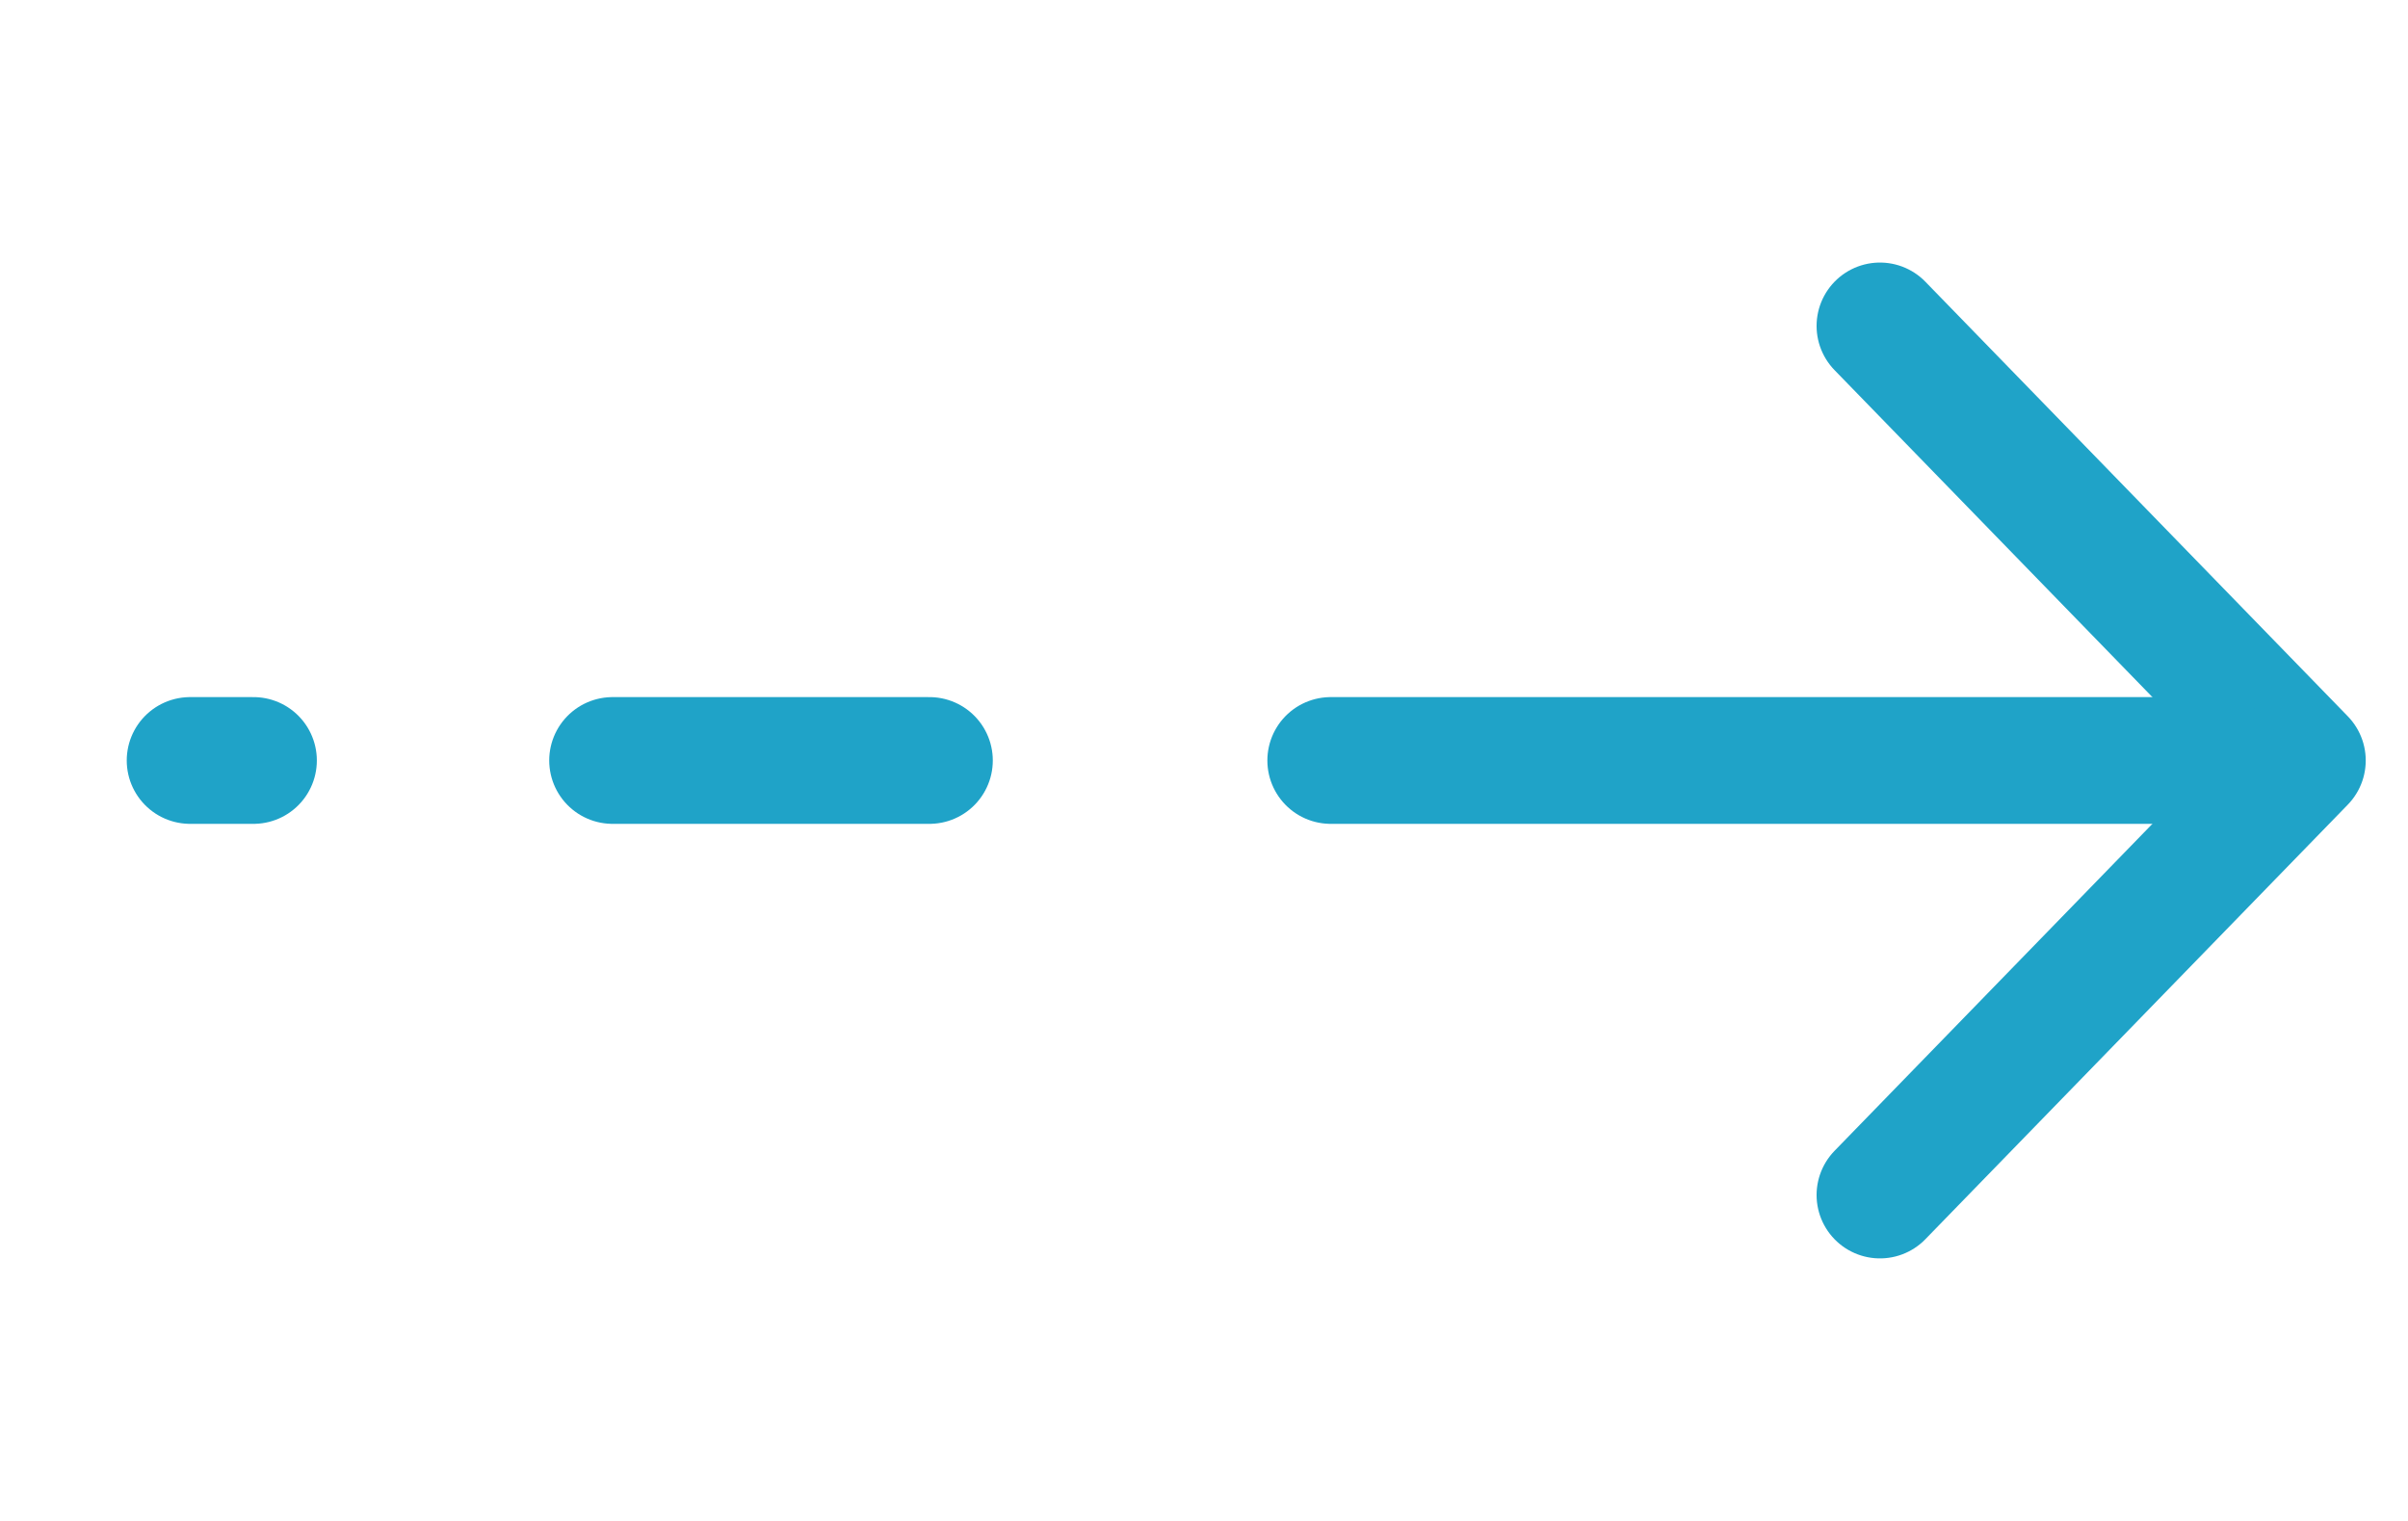
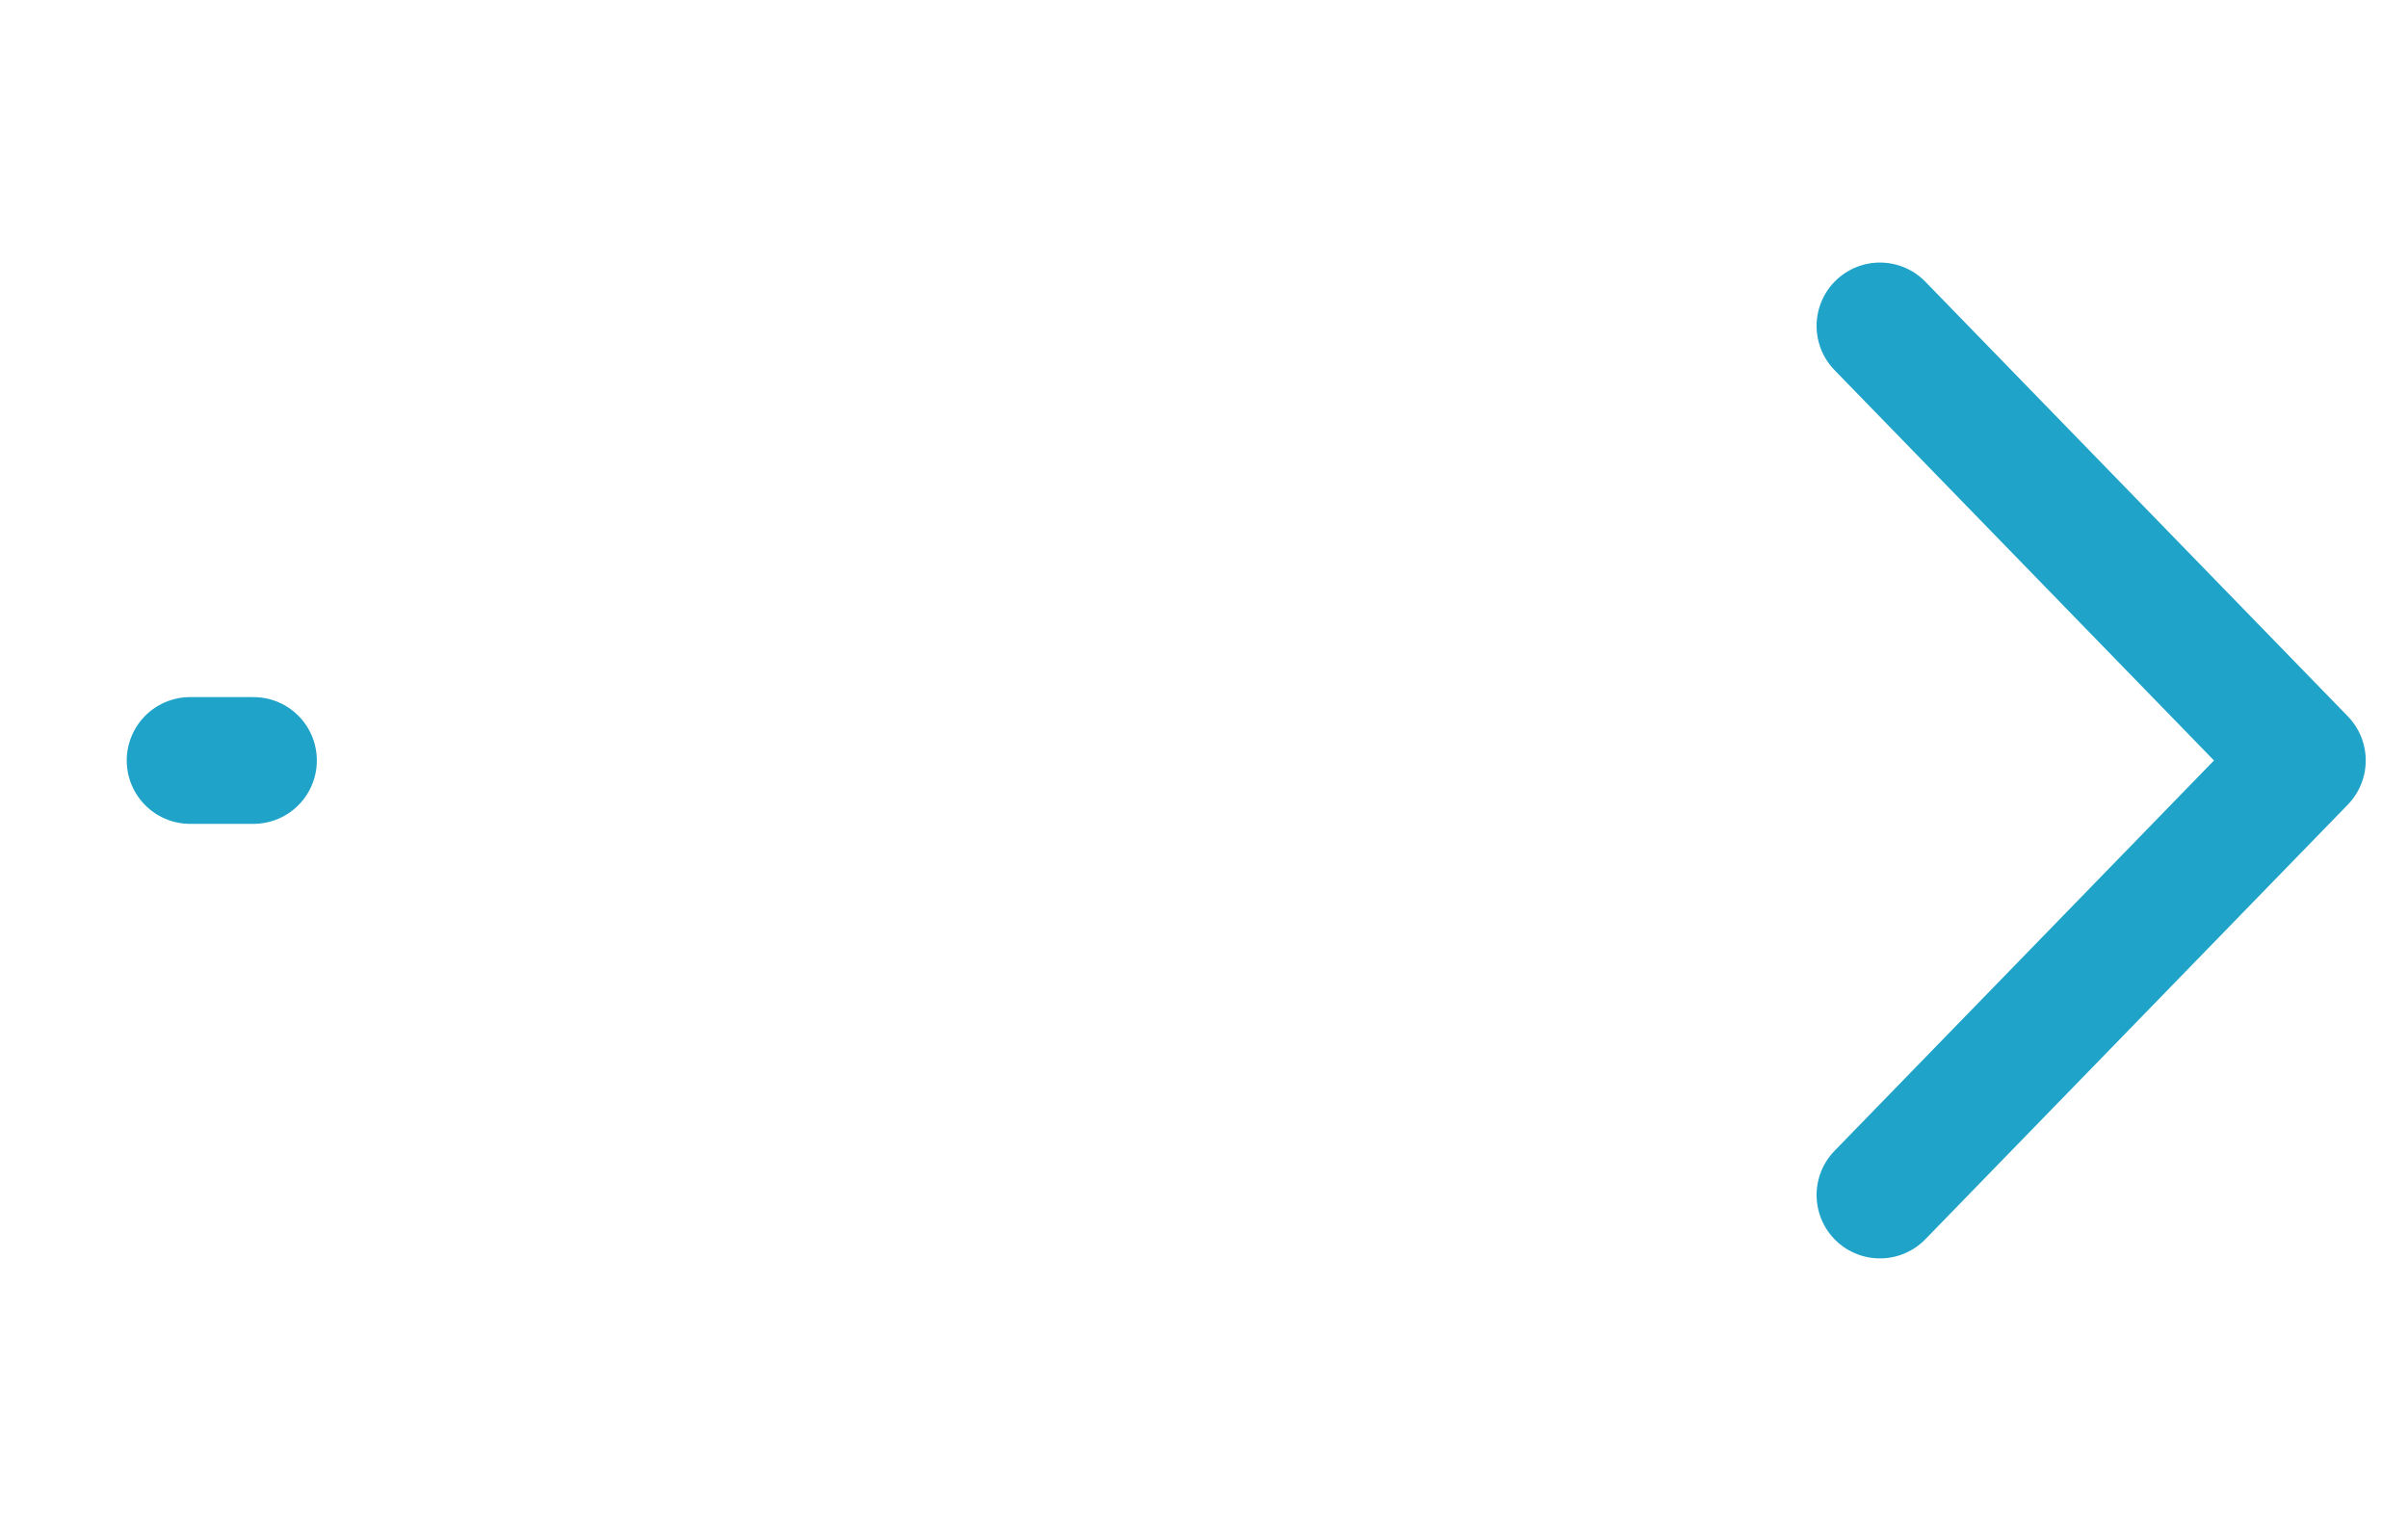
<svg xmlns="http://www.w3.org/2000/svg" width="38" height="24" viewBox="0 0 38 24" fill="none">
  <path d="M29.667 5.143L36.333 12L29.667 18.857" stroke="#1FA3C8" stroke-width="2" stroke-linecap="round" stroke-linejoin="round" />
-   <path d="M9.667 12H14.667" stroke="#1FA3C8" stroke-width="2" stroke-linecap="round" stroke-linejoin="round" />
-   <path d="M21 12H35" stroke="#1FA3C8" stroke-width="2" stroke-linecap="round" stroke-linejoin="round" />
  <path d="M4 12H3" stroke="#1FA3C8" stroke-width="2" stroke-linecap="round" stroke-linejoin="round" />
</svg>